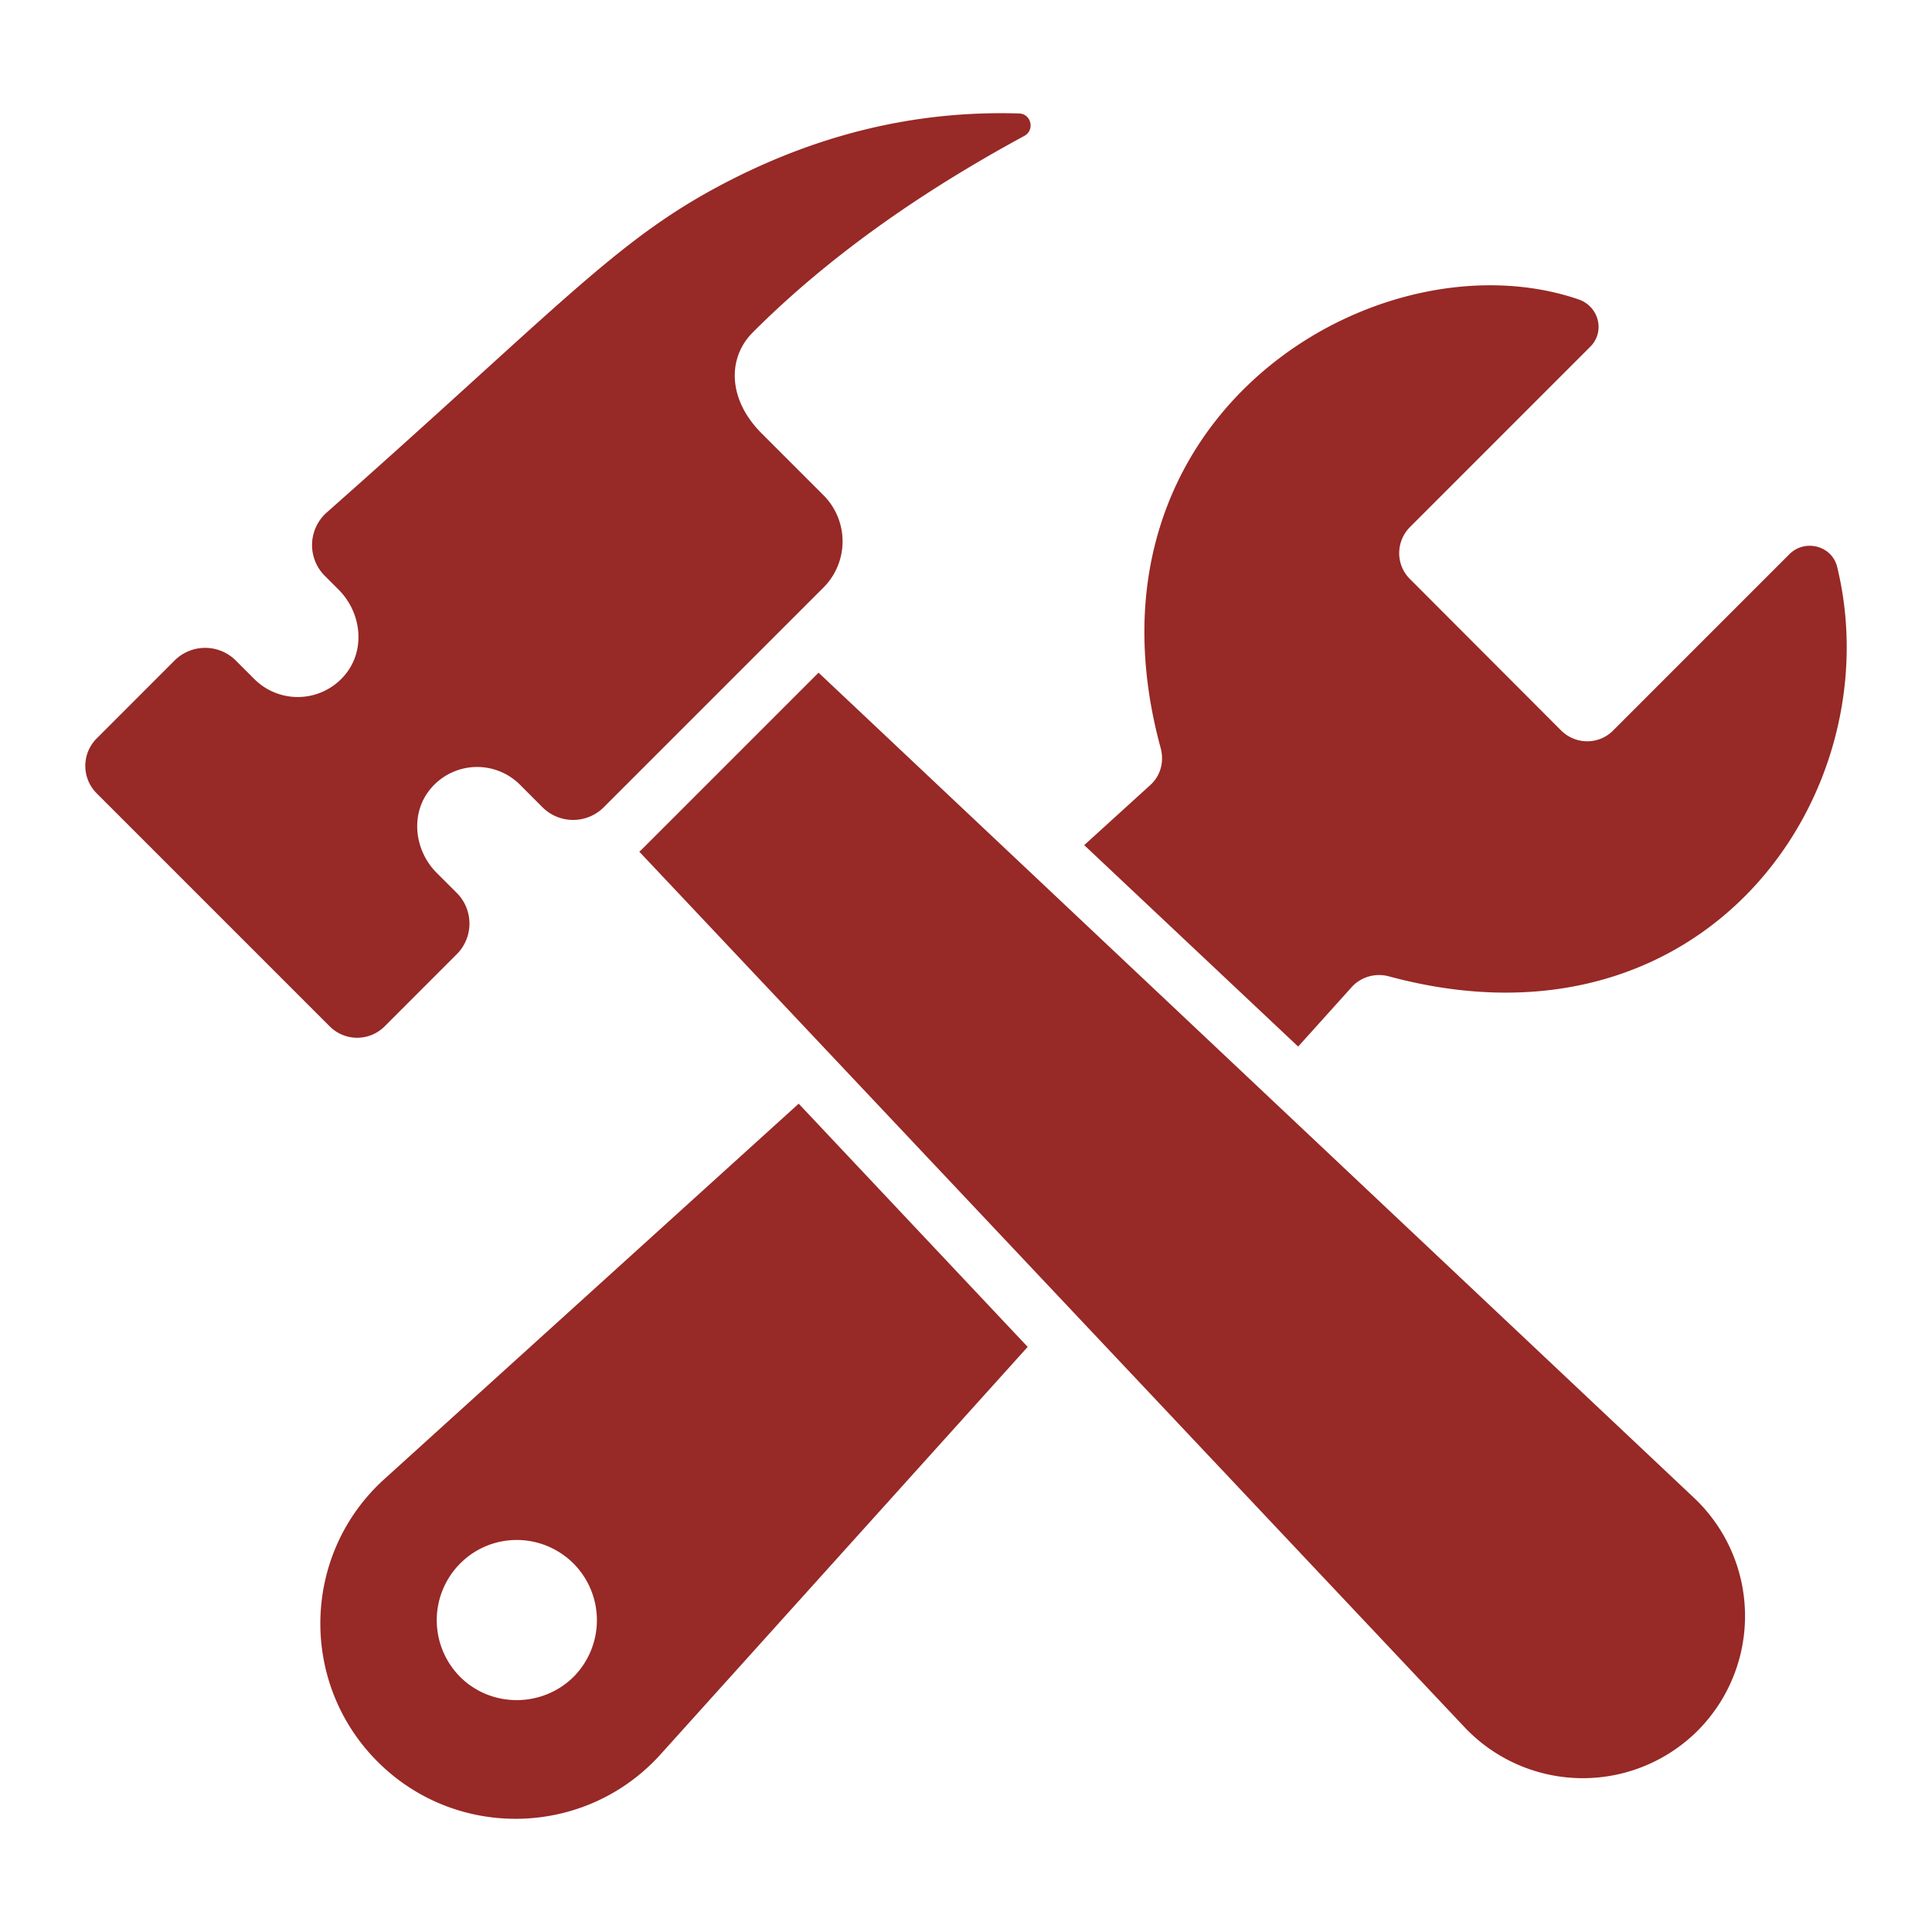
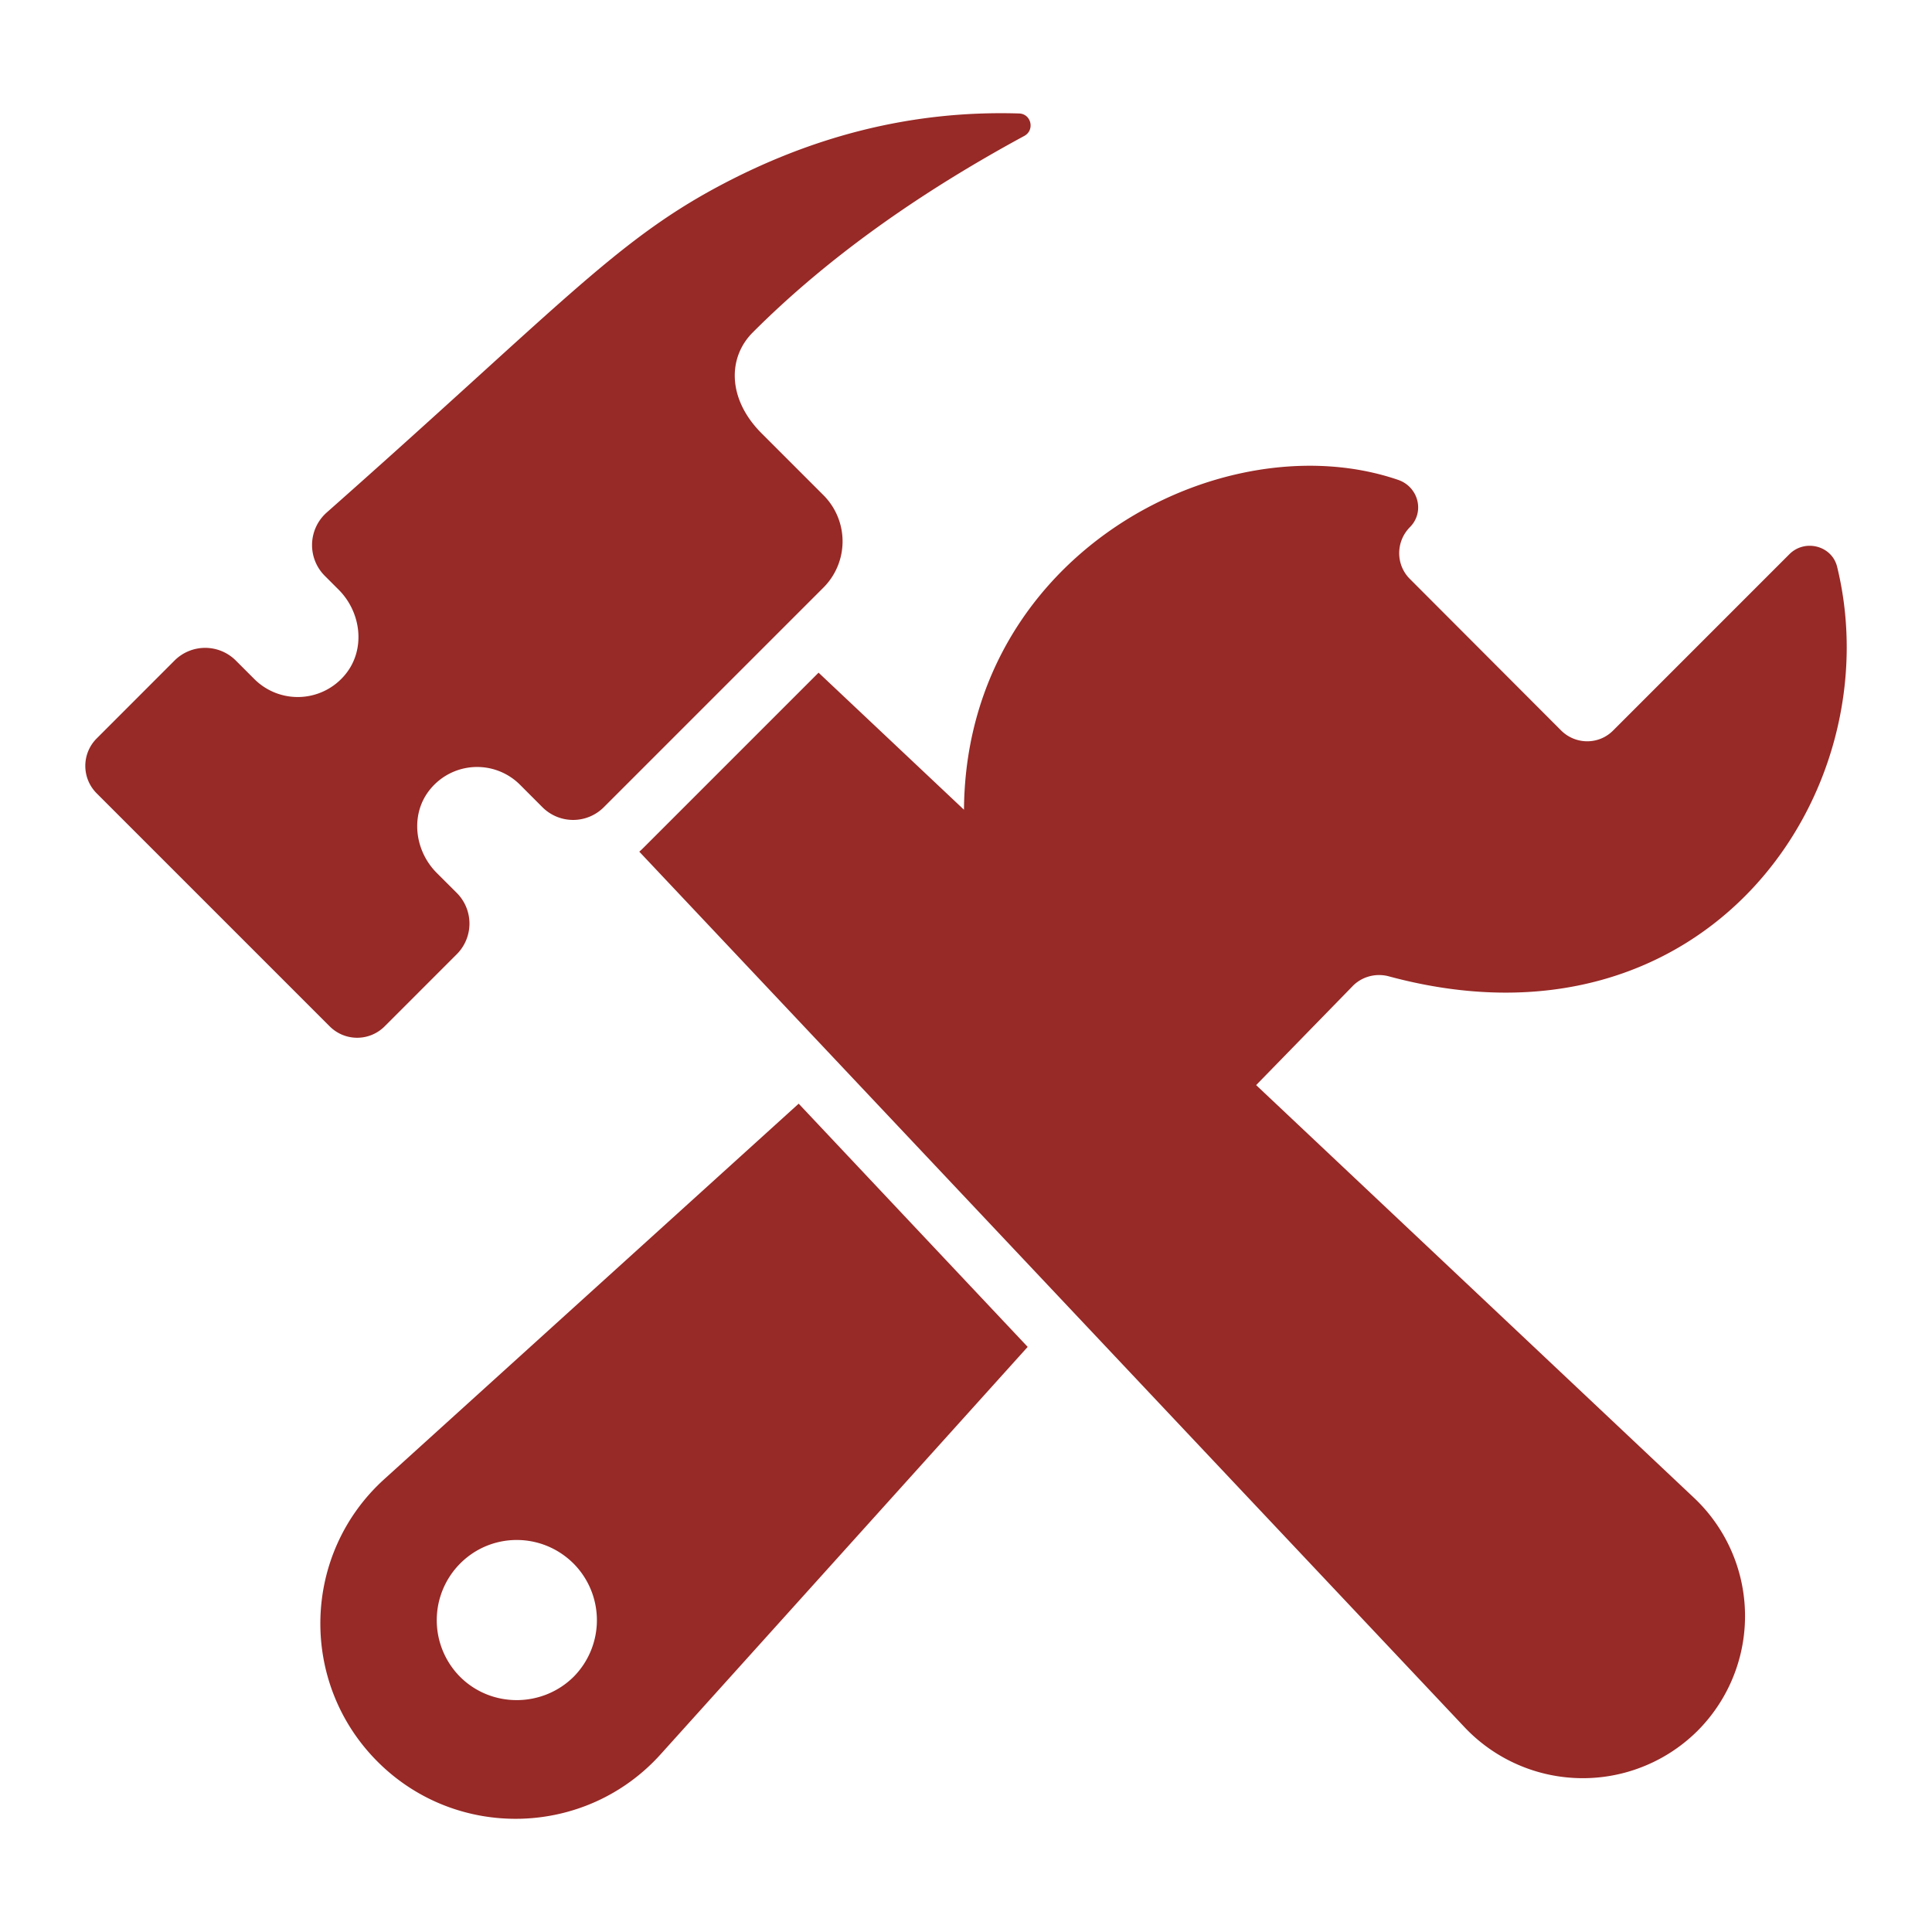
<svg xmlns="http://www.w3.org/2000/svg" version="1.1" width="512" height="512" x="0" y="0" viewBox="0 0 68 68" style="enable-background:new 0 0 512 512" xml:space="preserve" class="">
  <g>
-     <path d="M13.531 52.056c-2.91 2.63-3.02 7.17-.24 9.95 2.78 2.78 7.33 2.66 9.96-.26l12.92-14.34-8.06-8.56zm6.66 6.96c-1.1 1.09-2.89 1.1-3.99.01a2.828 2.828 0 0 1 0-4c1.1-1.1 2.88-1.1 3.99.01a2.83 2.83 0 0 1 0 3.98zM47.581 34.736c.33-.36.84-.5 1.31-.37 11.173 3.013 17.705-6.496 15.77-14.416-.183-.747-1.135-.989-1.679-.445l-6.21 6.211c-.5.5-1.31.5-1.82 0l-5.33-5.34c-.5-.5-.5-1.31 0-1.82l6.35-6.352c.534-.533.302-1.422-.412-1.666-7.01-2.4-17.901 4.062-14.709 15.788.13.48 0 .98-.37 1.31l-2.32 2.11 7.53 7.09zM28.811 23.676l-6.15 6.15c-.05.05-.1.1-.16.15l29.05 30.82a5.725 5.725 0 0 0 8.2.12 5.718 5.718 0 0 0-.13-8.2zM13.536 36.126l2.54-2.54a1.526 1.526 0 0 0 0-2.159l-.705-.704c-.789-.79-.94-2.076-.233-2.94a2.133 2.133 0 0 1 3.164-.163l.79.791a1.526 1.526 0 0 0 2.16 0l7.73-7.73a2.3 2.3 0 0 0 0-3.253l-2.175-2.175c-1.196-1.196-1.209-2.656-.312-3.553 2.617-2.62 5.842-4.903 9.557-6.916.377-.205.245-.777-.184-.79-3.836-.118-7.357.832-10.636 2.595-3.626 1.95-5.664 4.312-13.732 11.449a1.531 1.531 0 0 0-.072 2.226l.493.493c.799.8.952 2.103.236 2.978a2.162 2.162 0 0 1-3.206.165l-.65-.65a1.526 1.526 0 0 0-2.159 0l-2.74 2.742a1.365 1.365 0 0 0 0 1.93l8.204 8.204a1.365 1.365 0 0 0 1.93 0z" fill="#972926" opacity="1" data-original="#000000" class="" />
+     <path d="M13.531 52.056c-2.91 2.63-3.02 7.17-.24 9.95 2.78 2.78 7.33 2.66 9.96-.26l12.92-14.34-8.06-8.56zm6.66 6.96c-1.1 1.09-2.89 1.1-3.99.01a2.828 2.828 0 0 1 0-4c1.1-1.1 2.88-1.1 3.99.01a2.83 2.83 0 0 1 0 3.98zM47.581 34.736c.33-.36.84-.5 1.31-.37 11.173 3.013 17.705-6.496 15.77-14.416-.183-.747-1.135-.989-1.679-.445l-6.21 6.211c-.5.5-1.31.5-1.82 0l-5.33-5.34c-.5-.5-.5-1.31 0-1.82c.534-.533.302-1.422-.412-1.666-7.01-2.4-17.901 4.062-14.709 15.788.13.48 0 .98-.37 1.31l-2.32 2.11 7.53 7.09zM28.811 23.676l-6.15 6.15c-.05.05-.1.1-.16.15l29.05 30.82a5.725 5.725 0 0 0 8.2.12 5.718 5.718 0 0 0-.13-8.2zM13.536 36.126l2.54-2.54a1.526 1.526 0 0 0 0-2.159l-.705-.704c-.789-.79-.94-2.076-.233-2.94a2.133 2.133 0 0 1 3.164-.163l.79.791a1.526 1.526 0 0 0 2.16 0l7.73-7.73a2.3 2.3 0 0 0 0-3.253l-2.175-2.175c-1.196-1.196-1.209-2.656-.312-3.553 2.617-2.62 5.842-4.903 9.557-6.916.377-.205.245-.777-.184-.79-3.836-.118-7.357.832-10.636 2.595-3.626 1.95-5.664 4.312-13.732 11.449a1.531 1.531 0 0 0-.072 2.226l.493.493c.799.8.952 2.103.236 2.978a2.162 2.162 0 0 1-3.206.165l-.65-.65a1.526 1.526 0 0 0-2.159 0l-2.74 2.742a1.365 1.365 0 0 0 0 1.93l8.204 8.204a1.365 1.365 0 0 0 1.93 0z" fill="#972926" opacity="1" data-original="#000000" class="" />
  </g>
</svg>